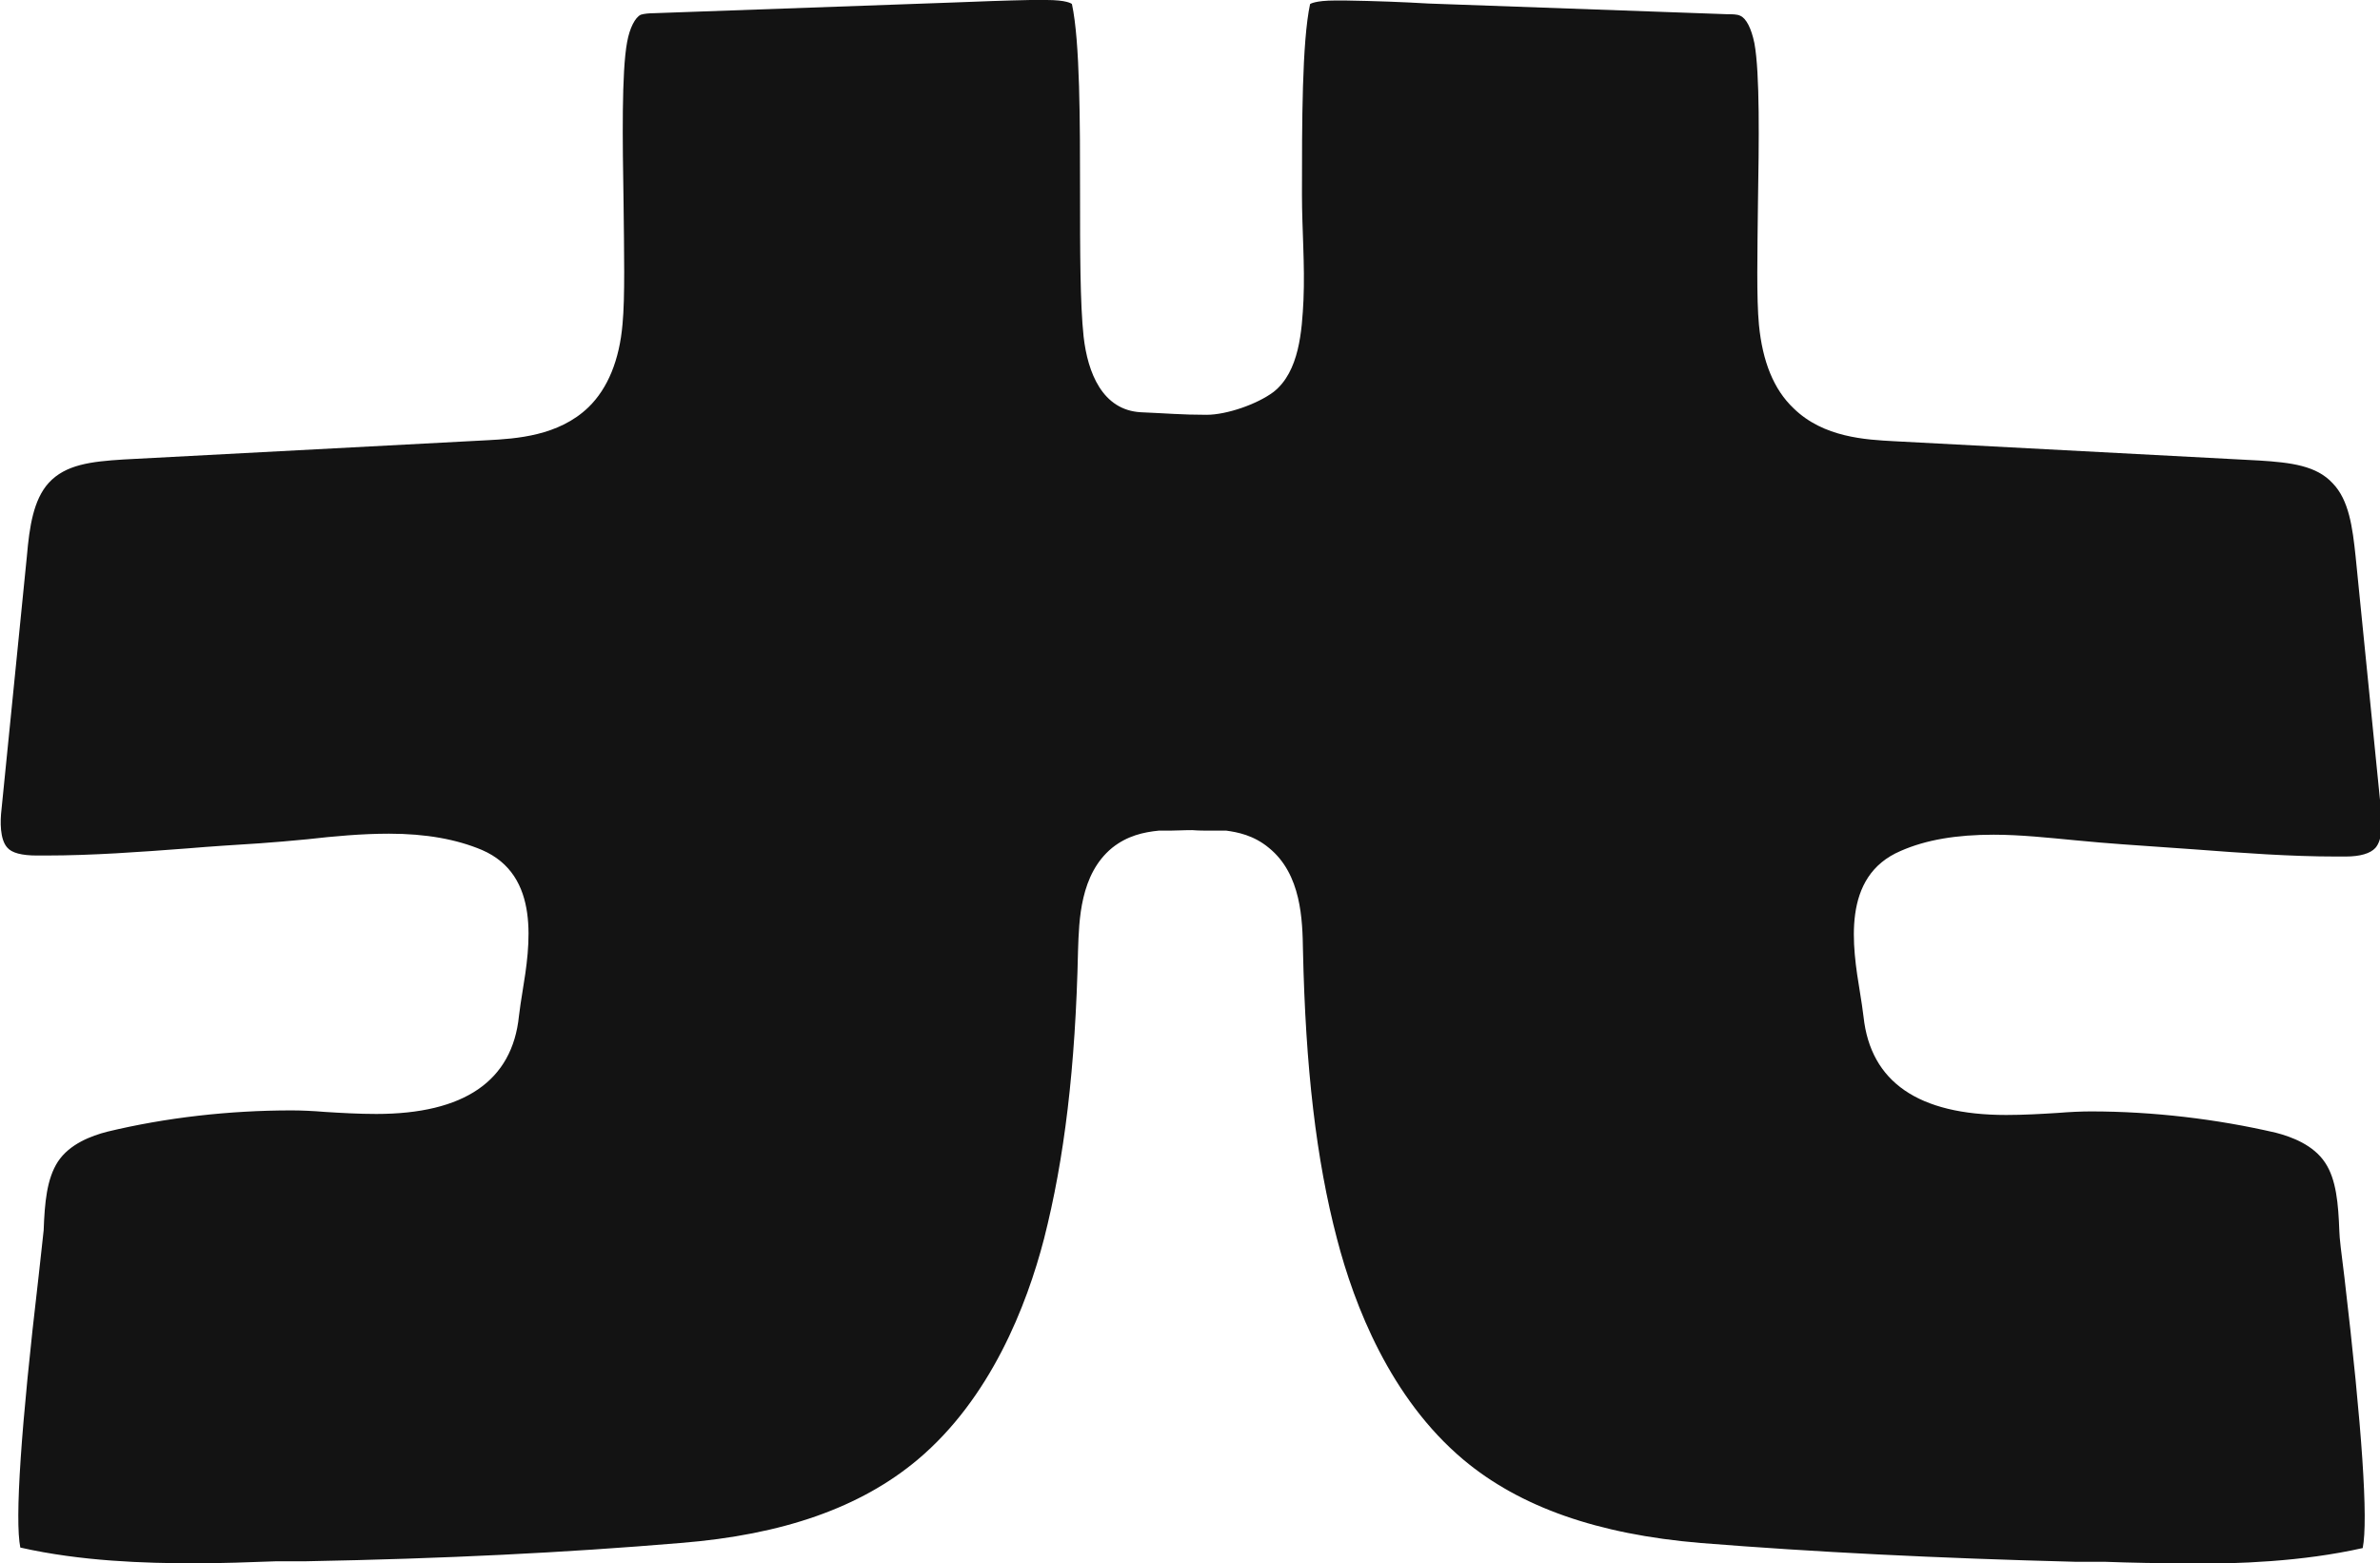
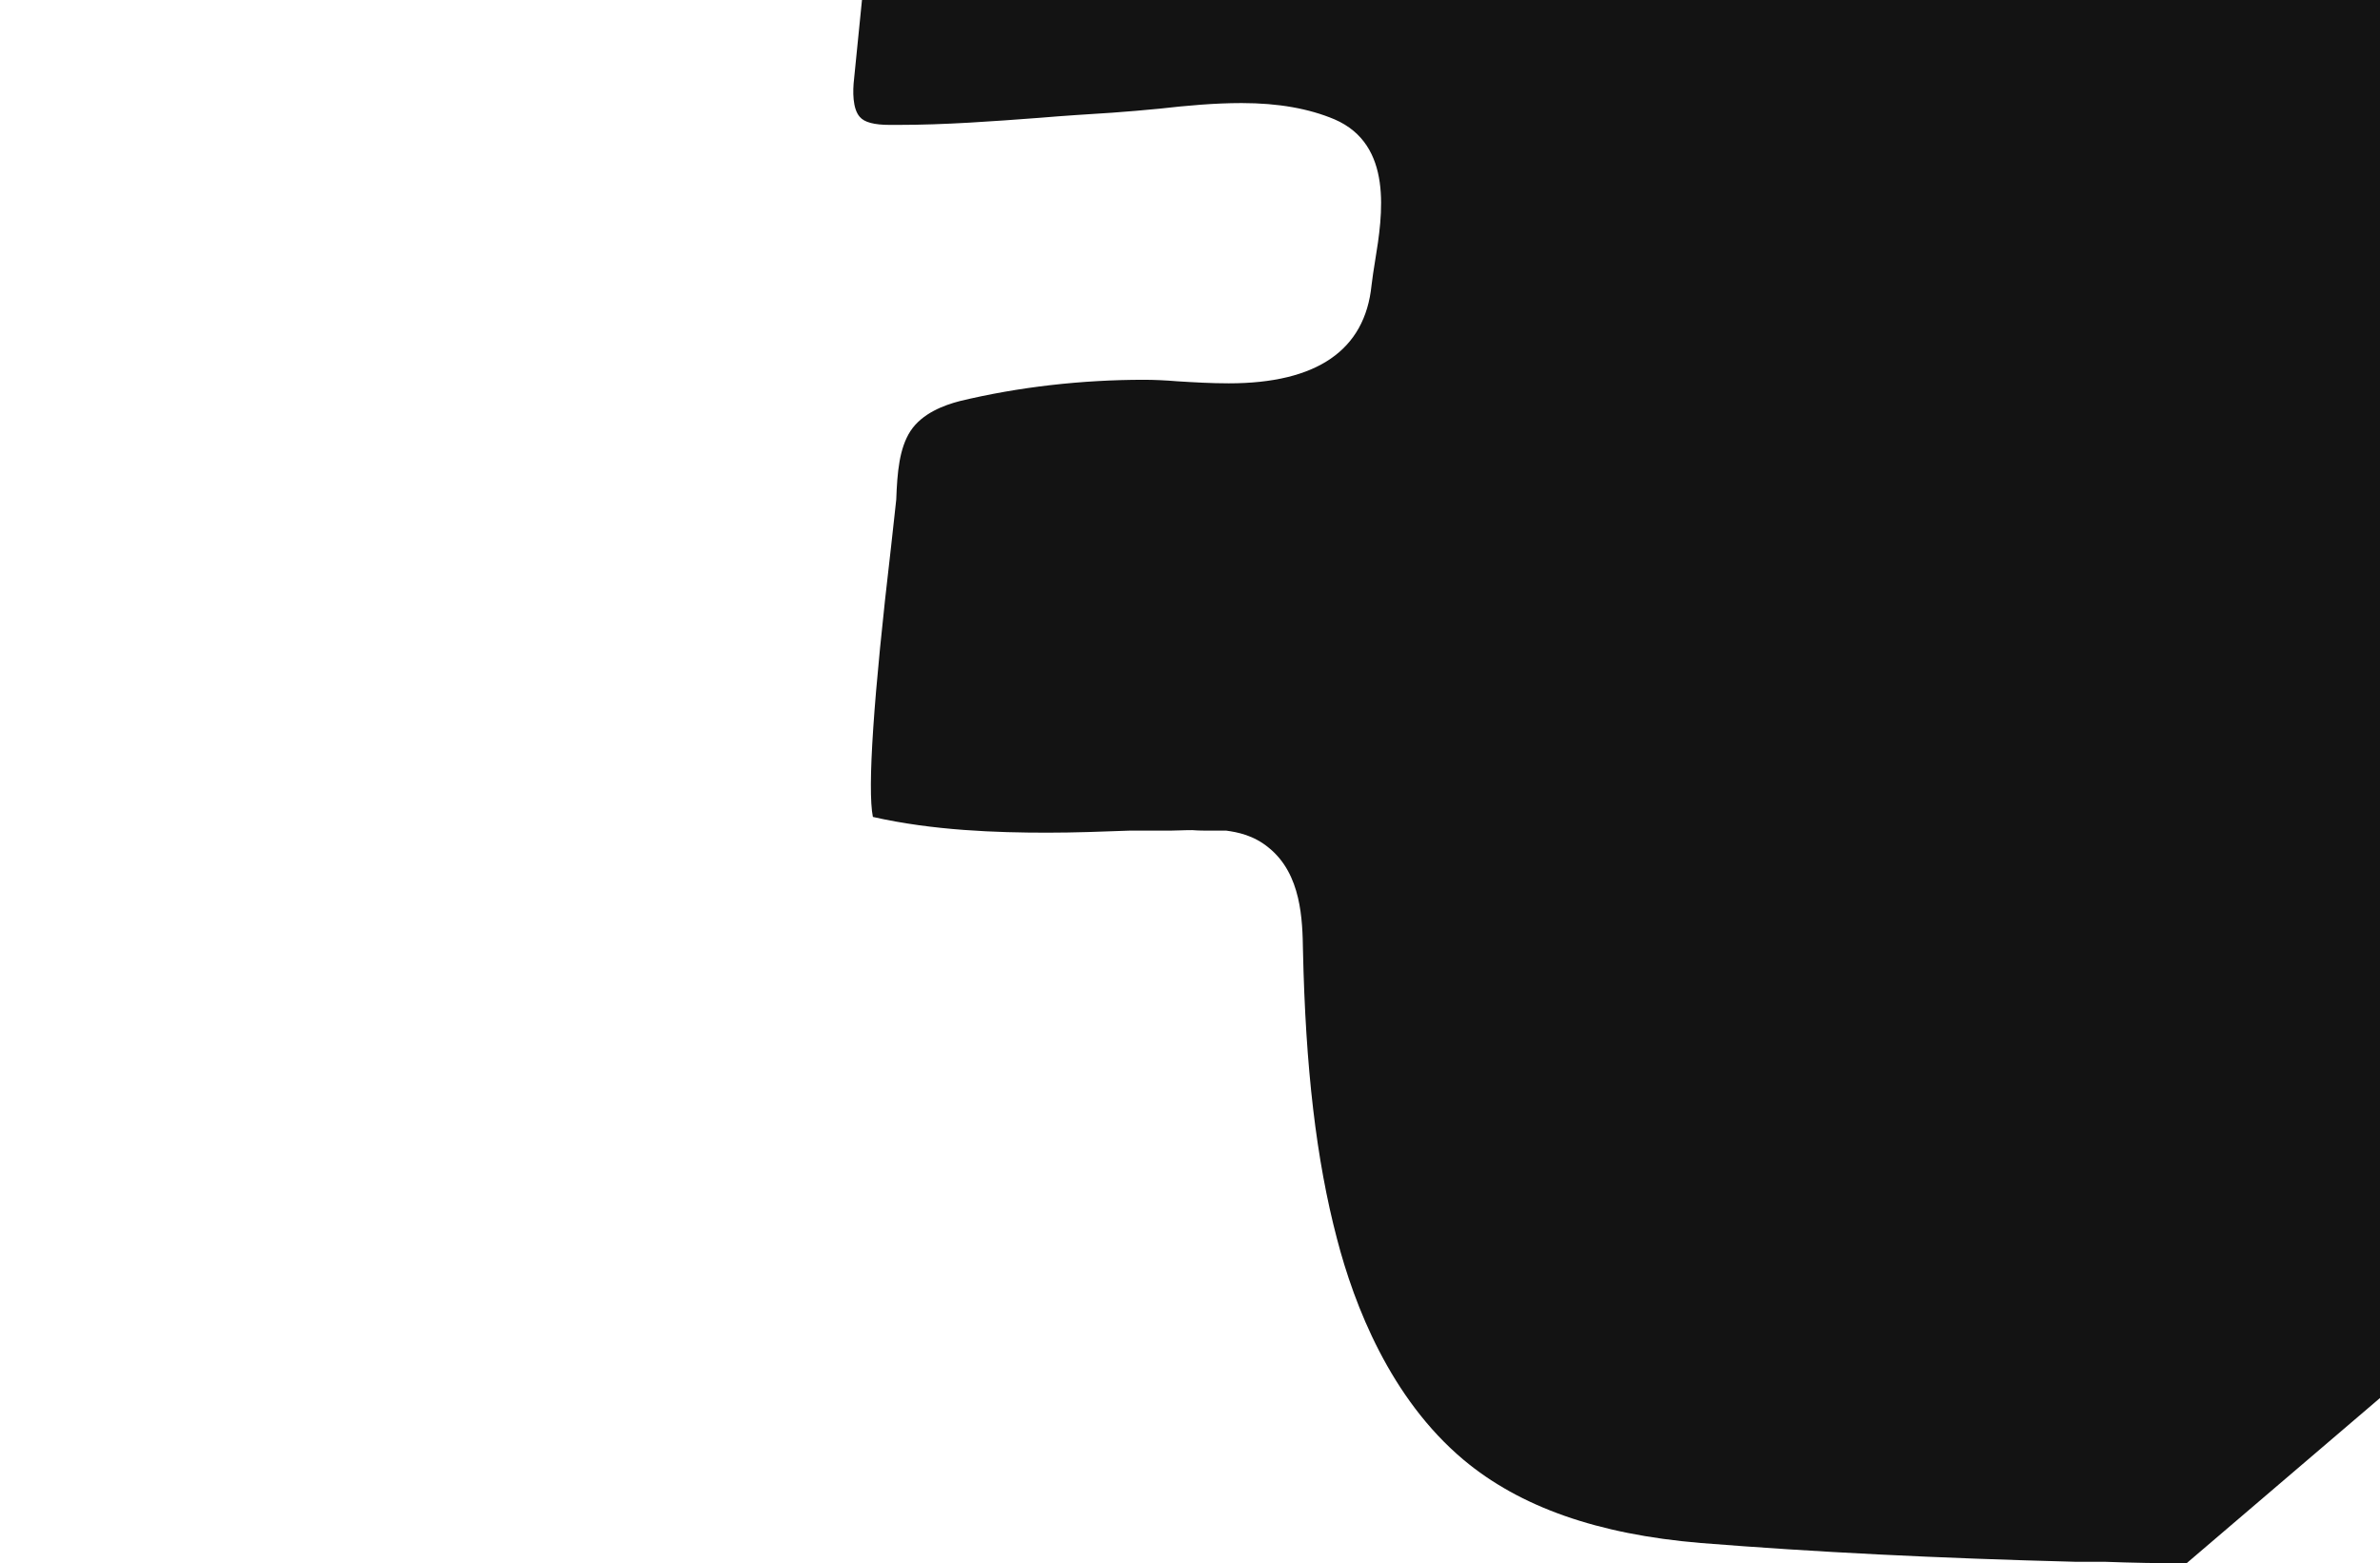
<svg xmlns="http://www.w3.org/2000/svg" id="Capa_2" data-name="Capa 2" viewBox="0 0 46.87 30.79">
  <defs>
    <style>      .cls-1 {        fill: #131313;      }    </style>
  </defs>
  <g id="Capa_4" data-name="Capa 4">
-     <path class="cls-1" d="m43.06,30.79c-.54,0-1.09-.01-1.62-.03h-.58c-2.71-.07-5.12-.19-7.37-.37-2.03-.17-3.56-.71-4.67-1.64-1.44-1.21-2.15-3.04-2.49-4.35-.41-1.56-.62-3.37-.67-5.68-.01-.6-.03-1.5-.67-2.02-.3-.25-.62-.31-.84-.34h-.3c-.12,0-.25,0-.37-.01-.19,0-.32.01-.44.01h-.22c-.3.03-.62.1-.92.34-.63.52-.65,1.42-.67,2.02-.05,2.31-.27,4.11-.67,5.68-.34,1.31-1.05,3.14-2.49,4.35-1.12.94-2.65,1.48-4.67,1.64-2.25.19-4.66.31-7.37.36h-.58c-.54.02-1.08.04-1.62.04-.98,0-2.24-.04-3.43-.31-.11-.55.01-2.35.36-5.34.05-.47.09-.8.1-.91.02-.54.06-1.01.28-1.35.23-.35.66-.51.97-.59,1.16-.28,2.41-.42,3.63-.42.19,0,.42.01.66.03.32.02.66.04,1.01.04,1.73,0,2.68-.65,2.81-1.93.02-.15.04-.31.07-.48.15-.91.36-2.29-.8-2.79-.5-.21-1.1-.32-1.83-.32-.53,0-1.08.05-1.61.11-.32.03-.64.06-.94.08-.47.03-.95.06-1.42.1-.93.07-1.87.14-2.79.14h-.17c-.3,0-.5-.05-.59-.16-.14-.16-.14-.5-.11-.75l.5-4.99c.05-.58.13-1.11.43-1.44.33-.36.83-.42,1.47-.46l7.18-.38c.55-.03,1.39-.08,1.98-.65.38-.37.61-.93.67-1.64.05-.52.03-1.43.02-2.39-.02-1.21-.04-2.57.07-3.16.05-.28.16-.49.27-.54.06-.02.17-.03.26-.03l5.88-.21c.51-.02,1.03-.04,1.54-.05h.3c.41,0,.5.07.51.08.16.74.16,2.33.16,3.74,0,1.11,0,2.16.07,2.81.08.71.37,1.45,1.13,1.49.49.02.8.05,1.29.05.4,0,1-.21,1.32-.45.51-.4.56-1.21.59-1.81.03-.7-.03-1.39-.03-2.08,0-1.41,0-3,.16-3.75,0,0,.09-.07.5-.07h.19c.62.01,1.13.03,1.65.06l5.87.21c.1,0,.2,0,.26.03.12.05.22.25.28.54.11.59.09,1.96.07,3.17-.01.96-.03,1.86.02,2.38.07.72.29,1.27.68,1.64.59.58,1.43.62,1.98.65l7.19.38c.63.04,1.13.1,1.45.45.32.33.39.87.45,1.44l.5,4.99c.03.26.03.59-.11.75-.1.11-.3.17-.59.17,0,0-.17,0-.17,0-.92,0-1.86-.07-2.79-.14-.47-.03-.95-.07-1.42-.1-.3-.02-.62-.05-.94-.08-.53-.05-1.08-.11-1.61-.11-.73,0-1.33.1-1.83.32-1.17.5-.95,1.88-.8,2.79.03.17.05.33.07.48.14,1.28,1.08,1.93,2.81,1.93.35,0,.69-.02,1.01-.04.25-.02.47-.03.66-.03,1.22,0,2.48.15,3.64.42.31.08.74.24.97.59.22.33.26.81.28,1.35,0,.11.04.44.1.91.35,2.98.47,4.78.36,5.33-1.2.27-2.45.31-3.43.31Z" />
+     <path class="cls-1" d="m43.06,30.79c-.54,0-1.09-.01-1.62-.03h-.58c-2.71-.07-5.12-.19-7.37-.37-2.03-.17-3.56-.71-4.67-1.64-1.44-1.21-2.15-3.04-2.49-4.35-.41-1.56-.62-3.37-.67-5.68-.01-.6-.03-1.5-.67-2.02-.3-.25-.62-.31-.84-.34h-.3c-.12,0-.25,0-.37-.01-.19,0-.32.01-.44.01h-.22h-.58c-.54.02-1.08.04-1.62.04-.98,0-2.24-.04-3.43-.31-.11-.55.01-2.35.36-5.34.05-.47.09-.8.1-.91.02-.54.06-1.01.28-1.35.23-.35.66-.51.97-.59,1.16-.28,2.41-.42,3.63-.42.19,0,.42.01.66.03.32.02.66.04,1.01.04,1.73,0,2.68-.65,2.81-1.93.02-.15.04-.31.07-.48.15-.91.36-2.29-.8-2.79-.5-.21-1.1-.32-1.83-.32-.53,0-1.08.05-1.61.11-.32.03-.64.06-.94.08-.47.03-.95.06-1.42.1-.93.07-1.87.14-2.79.14h-.17c-.3,0-.5-.05-.59-.16-.14-.16-.14-.5-.11-.75l.5-4.99c.05-.58.13-1.11.43-1.44.33-.36.83-.42,1.47-.46l7.18-.38c.55-.03,1.39-.08,1.98-.65.38-.37.61-.93.67-1.64.05-.52.03-1.43.02-2.39-.02-1.21-.04-2.57.07-3.16.05-.28.16-.49.27-.54.06-.02.17-.03.26-.03l5.88-.21c.51-.02,1.03-.04,1.54-.05h.3c.41,0,.5.07.51.08.16.74.16,2.33.16,3.74,0,1.11,0,2.16.07,2.81.08.71.37,1.45,1.13,1.49.49.02.8.05,1.29.05.4,0,1-.21,1.32-.45.51-.4.56-1.21.59-1.81.03-.7-.03-1.39-.03-2.08,0-1.41,0-3,.16-3.75,0,0,.09-.07.5-.07h.19c.62.01,1.13.03,1.65.06l5.87.21c.1,0,.2,0,.26.03.12.05.22.25.28.54.11.59.09,1.96.07,3.17-.01.96-.03,1.86.02,2.38.07.72.29,1.27.68,1.64.59.58,1.43.62,1.98.65l7.19.38c.63.04,1.13.1,1.45.45.32.33.39.87.45,1.44l.5,4.99c.03.26.03.59-.11.75-.1.11-.3.17-.59.17,0,0-.17,0-.17,0-.92,0-1.86-.07-2.79-.14-.47-.03-.95-.07-1.42-.1-.3-.02-.62-.05-.94-.08-.53-.05-1.08-.11-1.61-.11-.73,0-1.33.1-1.83.32-1.17.5-.95,1.88-.8,2.79.03.17.05.33.07.48.14,1.28,1.08,1.93,2.81,1.93.35,0,.69-.02,1.01-.04.25-.02.47-.03.66-.03,1.22,0,2.48.15,3.64.42.31.08.74.24.97.59.22.33.26.81.28,1.35,0,.11.04.44.1.91.35,2.98.47,4.78.36,5.33-1.2.27-2.45.31-3.43.31Z" />
  </g>
</svg>